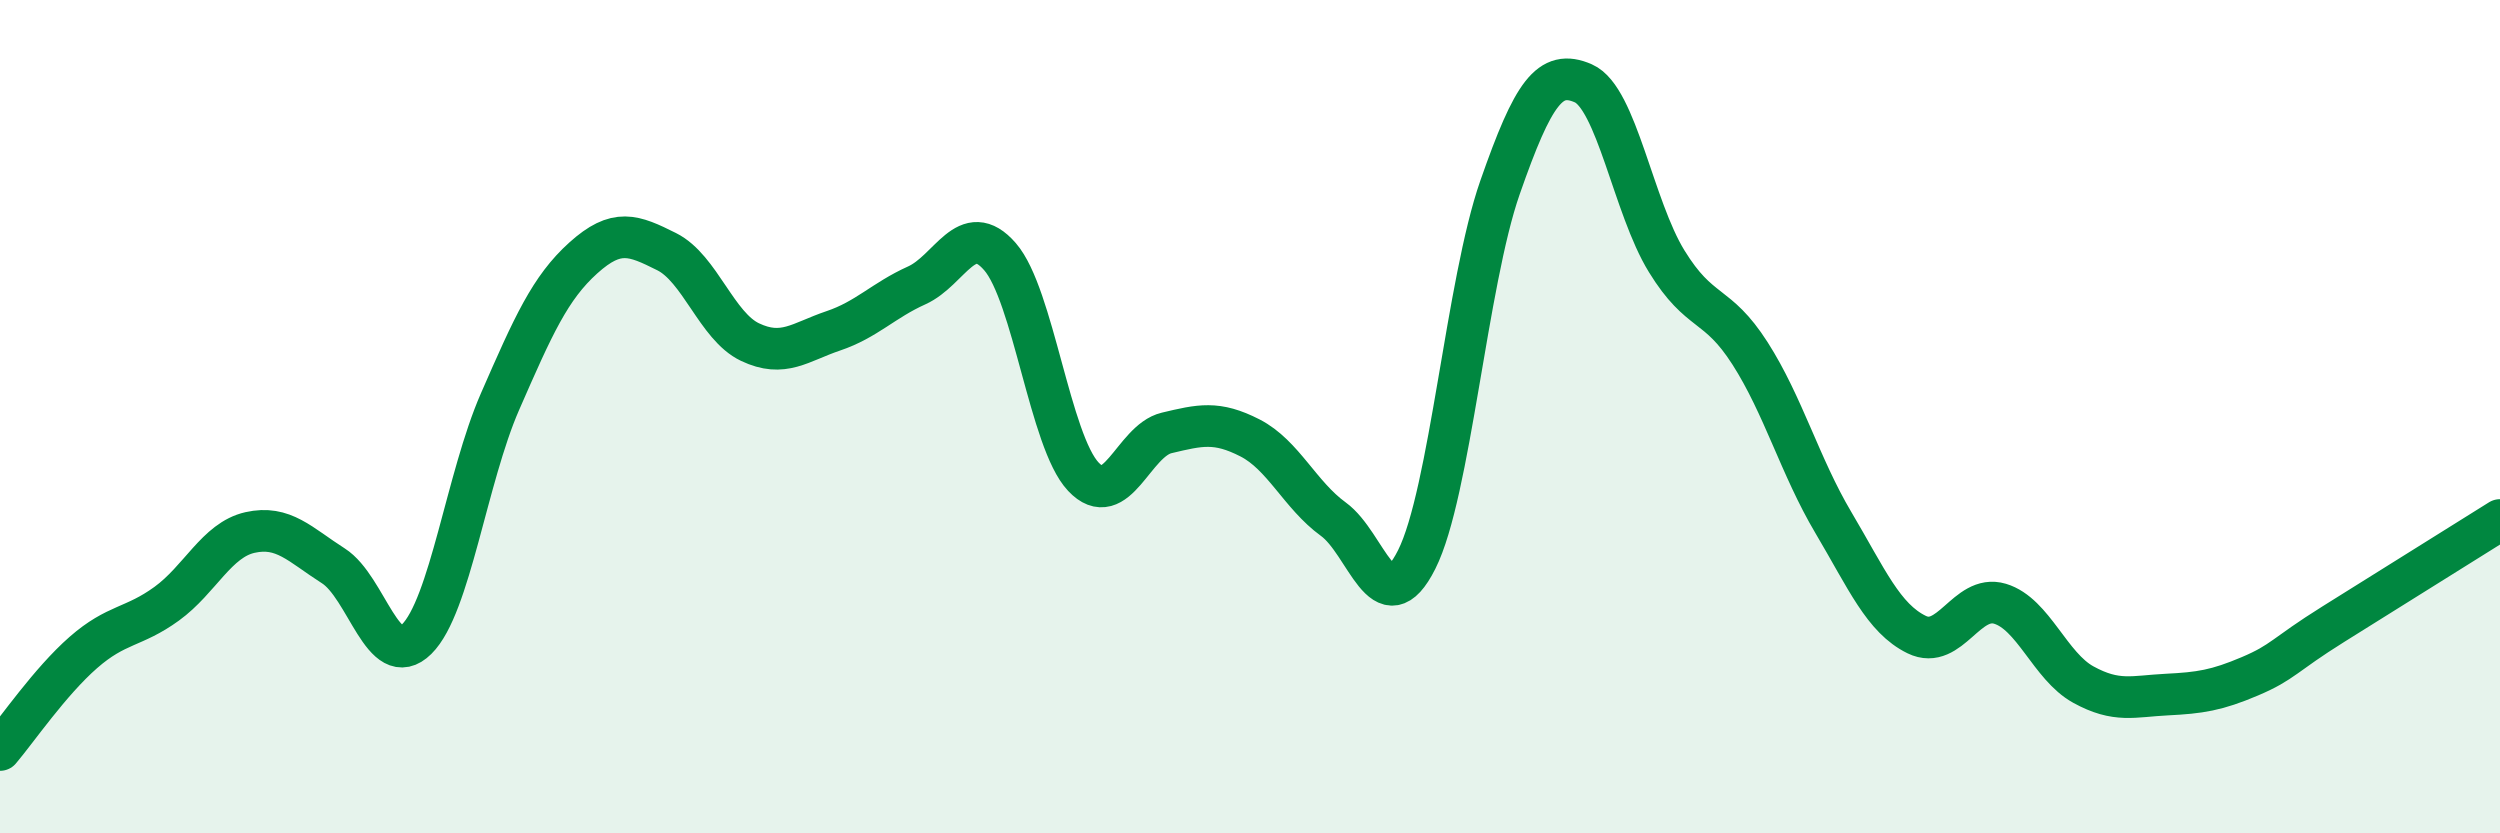
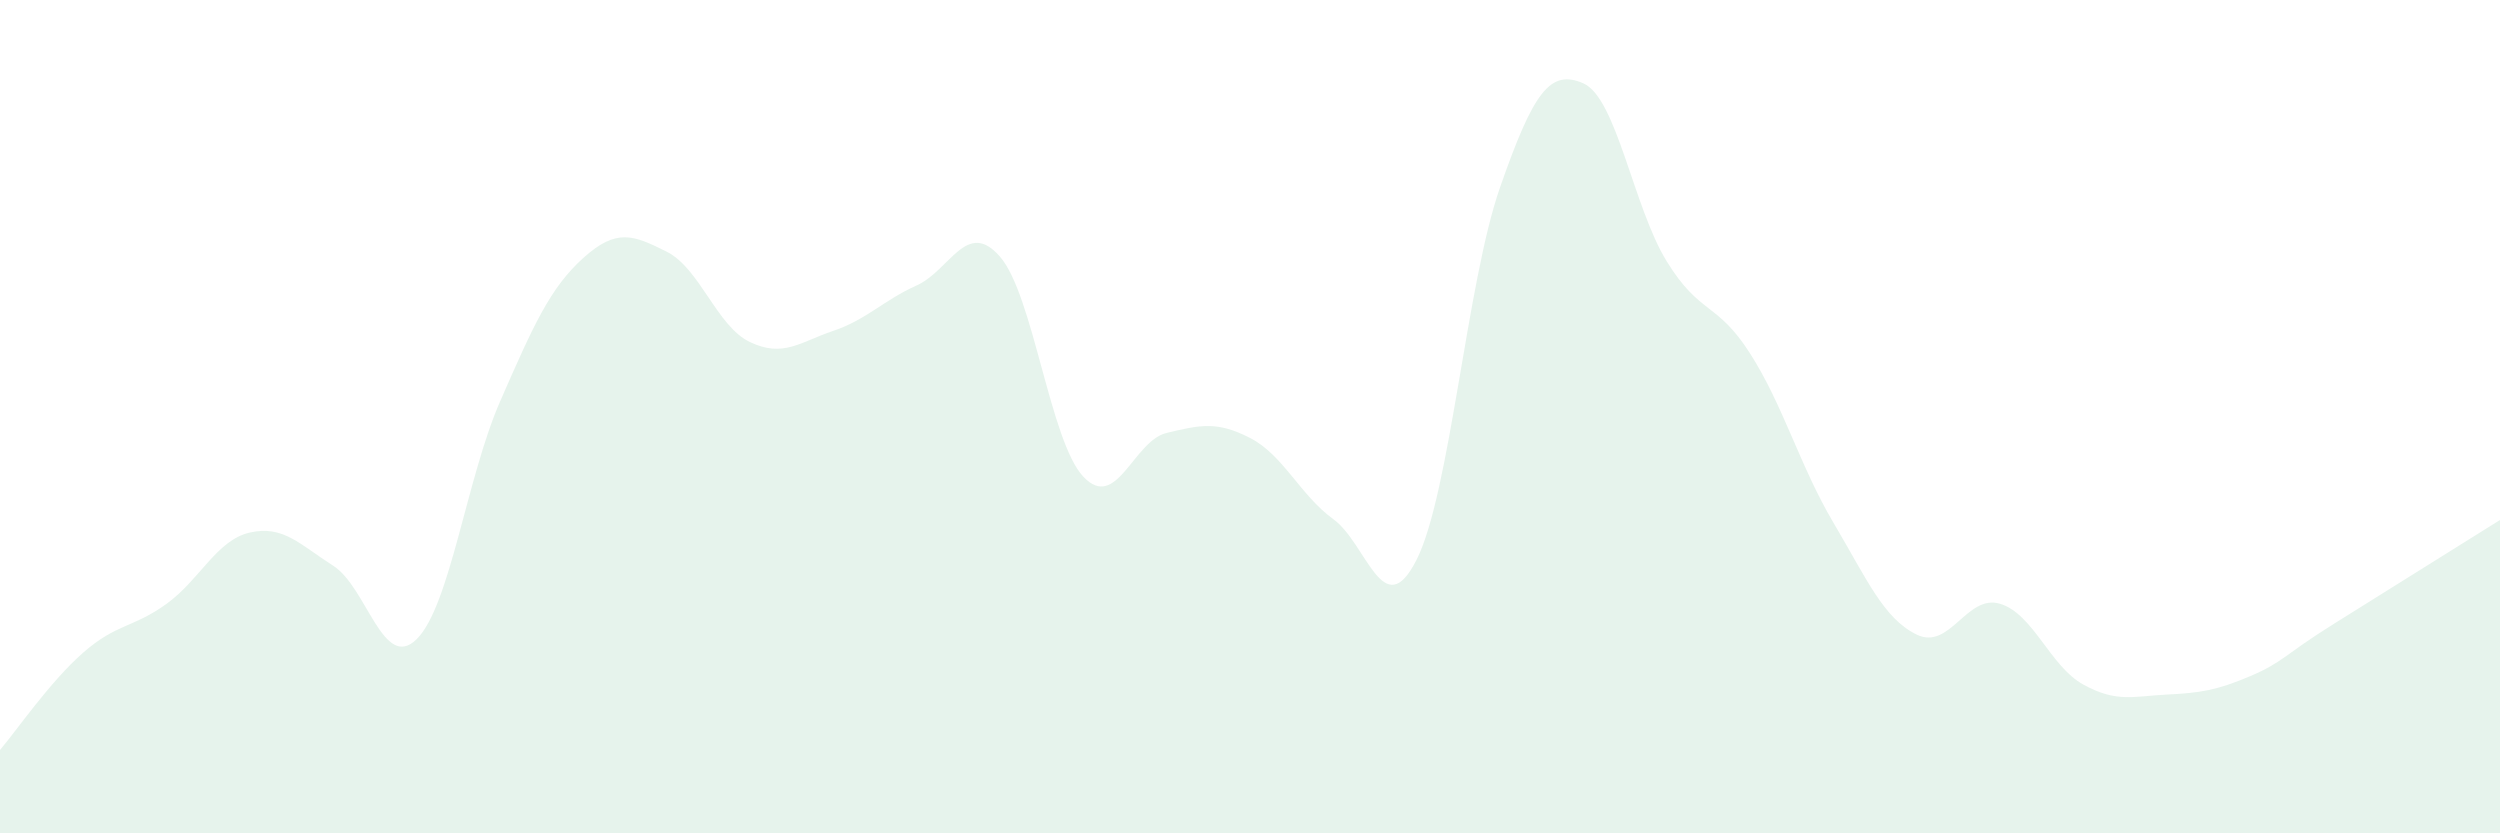
<svg xmlns="http://www.w3.org/2000/svg" width="60" height="20" viewBox="0 0 60 20">
  <path d="M 0,18 C 0.4,17.53 1.2,16.36 2,15.66 C 2.8,14.96 3.2,15.07 4,14.49 C 4.8,13.91 5.2,12.96 6,12.78 C 6.8,12.6 7.2,13.07 8,13.58 C 8.8,14.09 9.2,16.13 10,15.34 C 10.8,14.55 11.2,11.47 12,9.64 C 12.8,7.81 13.2,6.91 14,6.19 C 14.8,5.47 15.2,5.64 16,6.04 C 16.8,6.44 17.2,7.83 18,8.21 C 18.8,8.59 19.2,8.21 20,7.94 C 20.8,7.67 21.2,7.21 22,6.85 C 22.8,6.49 23.2,5.24 24,6.16 C 24.8,7.08 25.2,10.59 26,11.44 C 26.8,12.29 27.2,10.58 28,10.39 C 28.8,10.2 29.2,10.1 30,10.51 C 30.8,10.92 31.2,11.88 32,12.46 C 32.8,13.04 33.2,15.02 34,13.43 C 34.8,11.84 35.2,6.79 36,4.5 C 36.8,2.21 37.2,1.65 38,2 C 38.8,2.35 39.2,4.97 40,6.27 C 40.8,7.57 41.2,7.23 42,8.48 C 42.8,9.73 43.2,11.19 44,12.54 C 44.8,13.89 45.2,14.84 46,15.23 C 46.8,15.62 47.2,14.25 48,14.49 C 48.8,14.73 49.2,15.99 50,16.43 C 50.8,16.87 51.2,16.71 52,16.67 C 52.8,16.63 53.2,16.57 54,16.23 C 54.8,15.89 54.8,15.73 56,14.98 C 57.2,14.23 59.2,12.98 60,12.48L60 20L0 20Z" fill="#008740" opacity="0.1" stroke-linecap="round" stroke-linejoin="round" />
-   <path d="M 0,18 C 0.4,17.53 1.2,16.36 2,15.66 C 2.8,14.96 3.2,15.07 4,14.49 C 4.8,13.91 5.2,12.96 6,12.78 C 6.8,12.6 7.2,13.07 8,13.58 C 8.8,14.09 9.2,16.13 10,15.34 C 10.8,14.55 11.2,11.47 12,9.64 C 12.8,7.81 13.2,6.91 14,6.19 C 14.8,5.47 15.2,5.64 16,6.04 C 16.8,6.44 17.2,7.83 18,8.21 C 18.8,8.59 19.2,8.21 20,7.94 C 20.8,7.67 21.2,7.21 22,6.85 C 22.8,6.49 23.2,5.24 24,6.16 C 24.8,7.08 25.2,10.59 26,11.44 C 26.8,12.29 27.2,10.58 28,10.39 C 28.8,10.2 29.2,10.1 30,10.51 C 30.8,10.92 31.2,11.88 32,12.46 C 32.8,13.04 33.2,15.02 34,13.43 C 34.8,11.84 35.2,6.79 36,4.5 C 36.8,2.21 37.2,1.65 38,2 C 38.8,2.35 39.2,4.97 40,6.27 C 40.8,7.57 41.2,7.23 42,8.48 C 42.8,9.73 43.2,11.19 44,12.54 C 44.8,13.89 45.2,14.84 46,15.23 C 46.8,15.62 47.2,14.25 48,14.49 C 48.8,14.73 49.2,15.99 50,16.43 C 50.8,16.87 51.2,16.71 52,16.67 C 52.8,16.63 53.2,16.57 54,16.23 C 54.8,15.89 54.8,15.73 56,14.98 C 57.2,14.23 59.2,12.98 60,12.48" stroke="#008740" stroke-width="1" fill="none" stroke-linecap="round" stroke-linejoin="round" />
</svg>